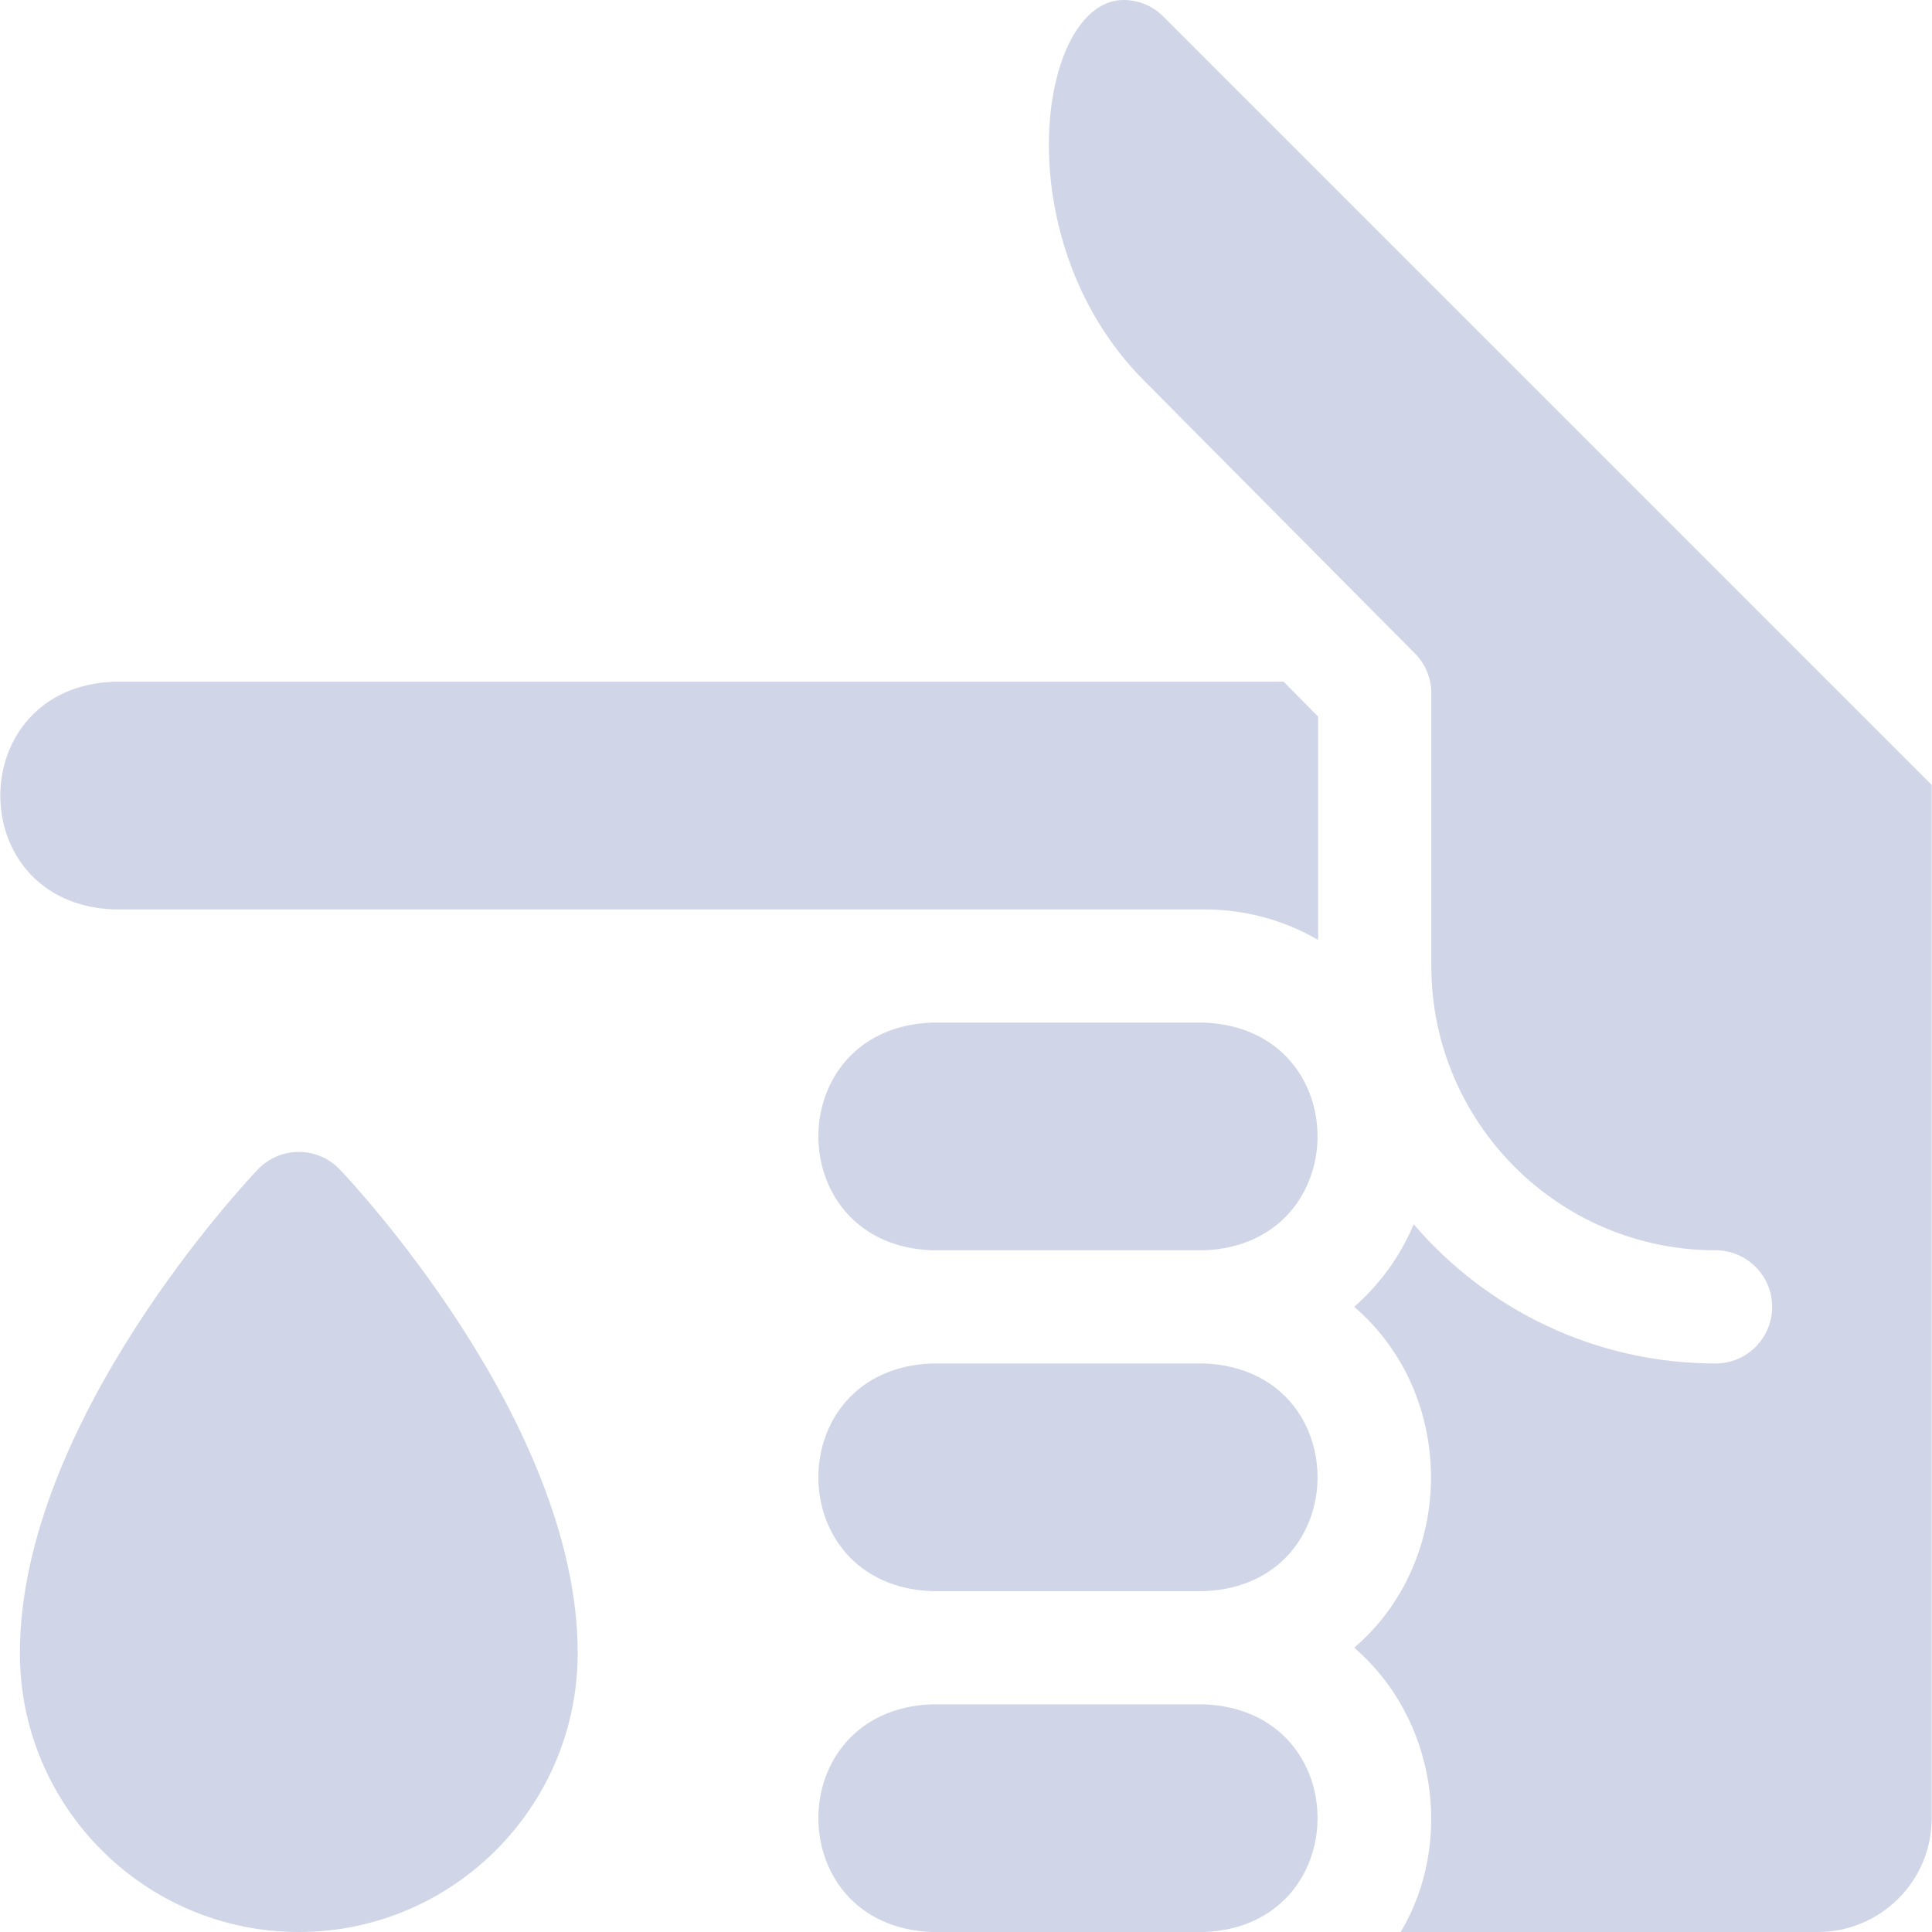
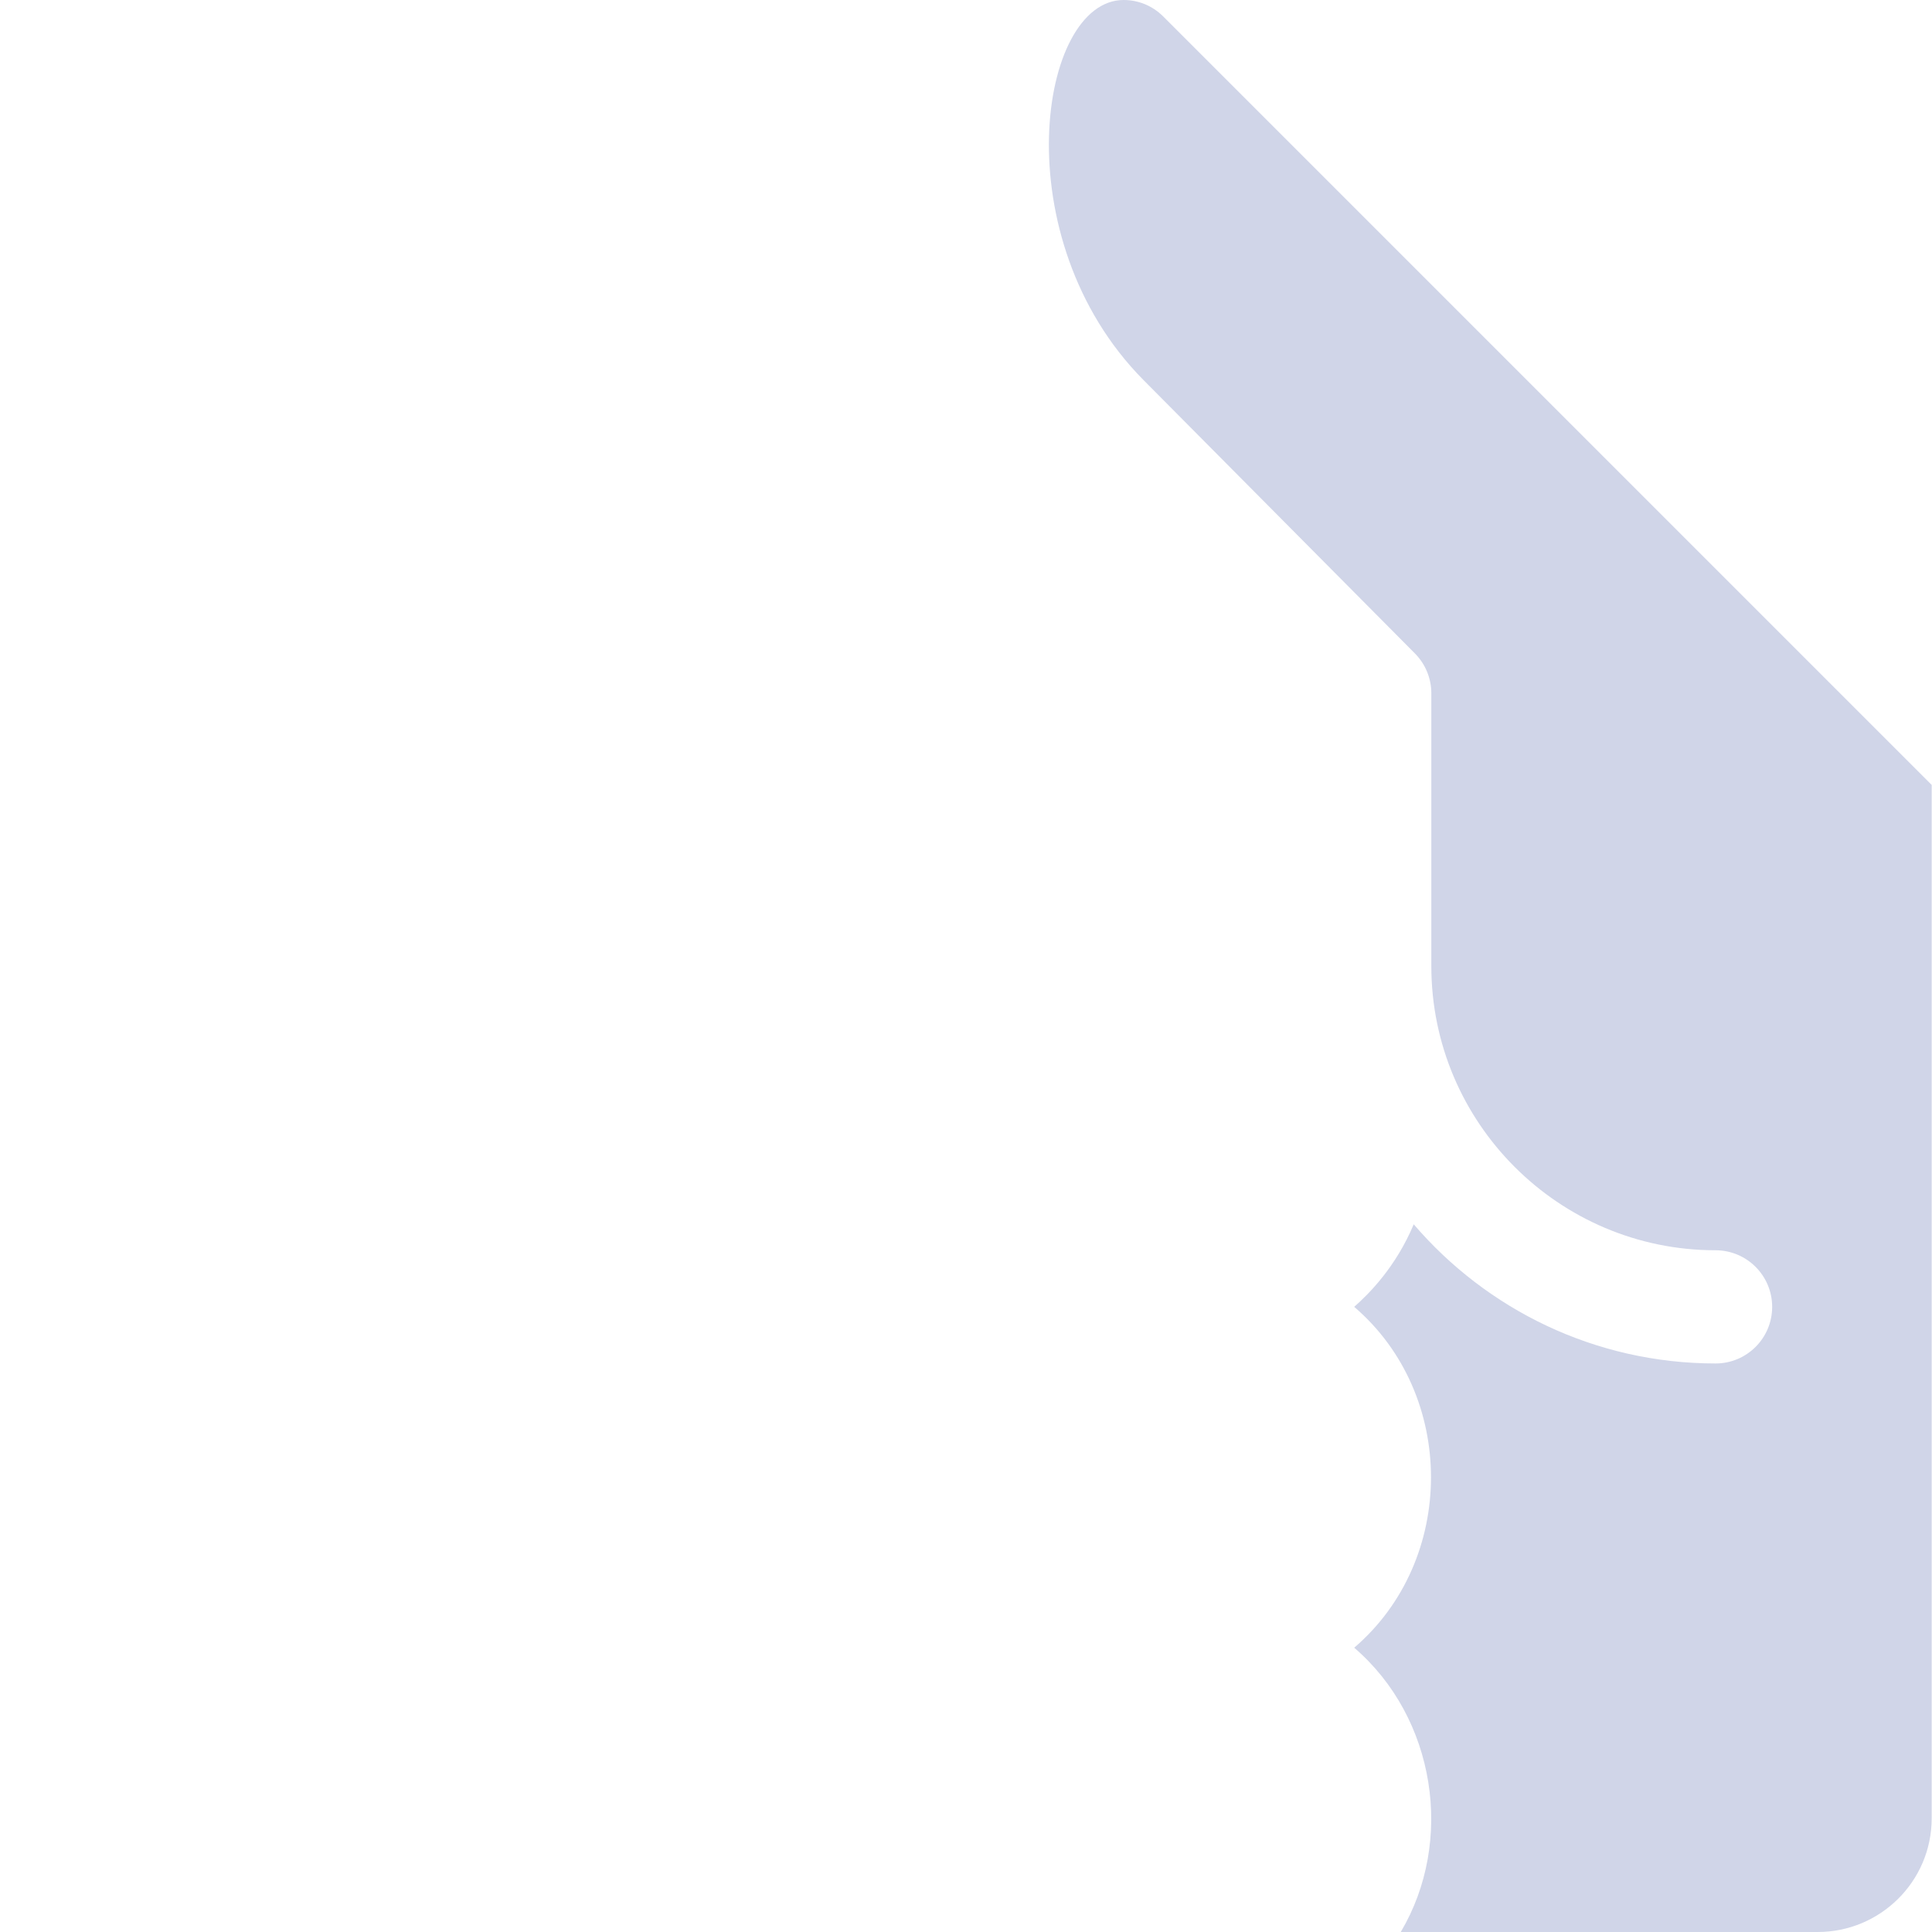
<svg xmlns="http://www.w3.org/2000/svg" width="512" height="512" x="0" y="0" viewBox="0 0 512 512" style="enable-background:new 0 0 512 512" xml:space="preserve" class="">
  <g>
    <g>
-       <path d="m79.186 305.267c-4.099 0-8.02 1.678-10.851 4.643-2.575 2.698-63.066 66.773-63.066 128.174 0 40.757 33.159 73.916 73.917 73.916 40.753 0 73.909-33.159 73.909-73.917 0-61.4-60.483-125.476-63.058-128.173-2.831-2.965-6.751-4.643-10.851-4.643z" fill="#d0d5e8" data-original="#000000" style="" class="" />
-       <path d="m319.153 271h-72.267c-40.025 1.558-40.002 58.772 0 60.333h72.267c39.85-1.539 40.176-58.673 0-60.333z" fill="#d0d5e8" data-original="#000000" style="" class="" />
-       <path d="m319.153 361.333h-72.267c-40.026 1.558-40.001 58.772 0 60.333h72.267c39.869-1.543 40.157-58.685 0-60.333z" fill="#d0d5e8" data-original="#000000" style="" class="" />
-       <path d="m30.086 180.667c-39.982 1.606-40.032 58.747 0 60.333h289.067c10.773 0 21.103 2.822 30.167 8.092v-59.189l-9.148-9.237h-310.086z" fill="#d0d5e8" data-original="#000000" style="" class="" />
-       <path d="m319.153 451.667h-72.267c-40.025 1.558-40.001 58.772 0 60.333h72.267c39.851-1.54 40.176-58.674 0-60.333z" fill="#d0d5e8" data-original="#000000" style="" class="" />
      <path d="m308.297 4.391c-2.992-2.992-6.781-4.391-10.528-4.391-22.531 0-31.948 63.124 5.245 100.692l71.963 72.487c2.781 2.809 4.341 6.602 4.341 10.554v72.285c0 41.529 33.786 75.315 75.315 75.315 8.284 0 15.009 6.716 15.009 15s-6.707 15-14.991 15c-31.978 0-60.665-14.321-79.998-36.88-4.736 11.278-11.728 18.303-15.774 21.875 27.112 23.215 27.155 67.074 0 90.333 21.628 18.566 26.61 51.318 12.337 75.337h110.535c16.382 0 30.167-13.258 30.167-30.176v-273.808z" fill="#d0d5e8" data-original="#000000" style="" class="" />
    </g>
  </g>
</svg>